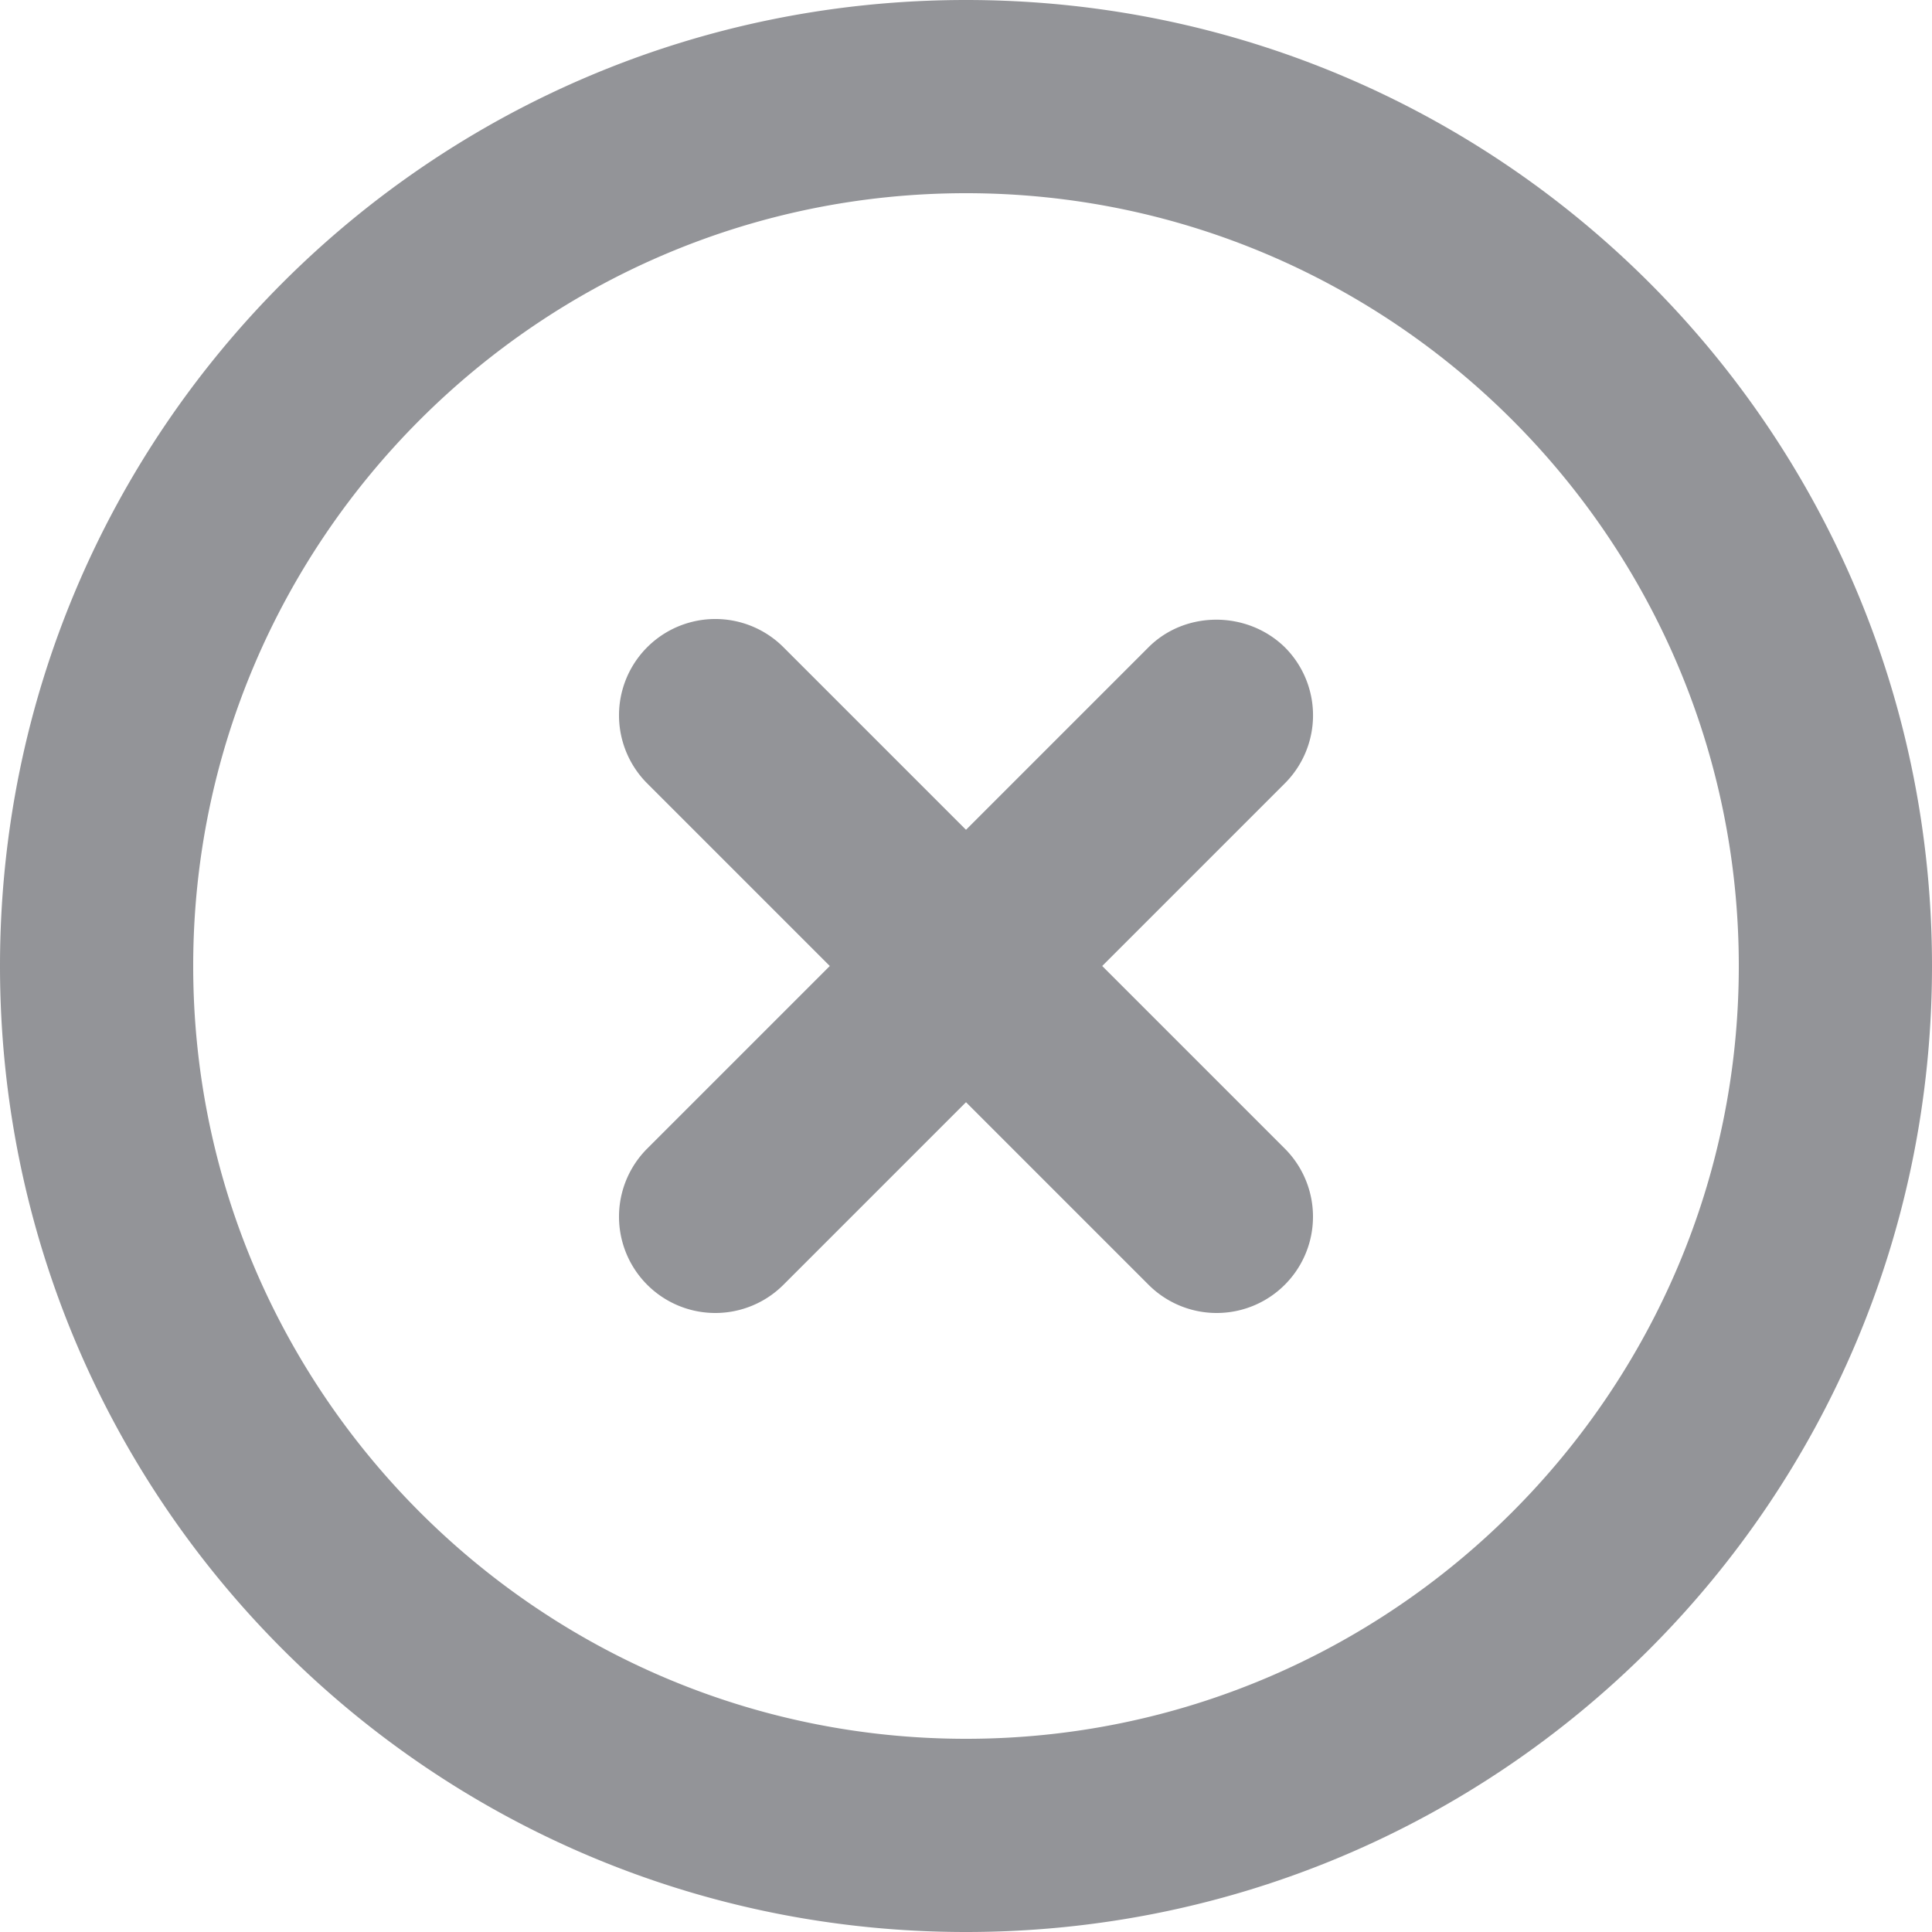
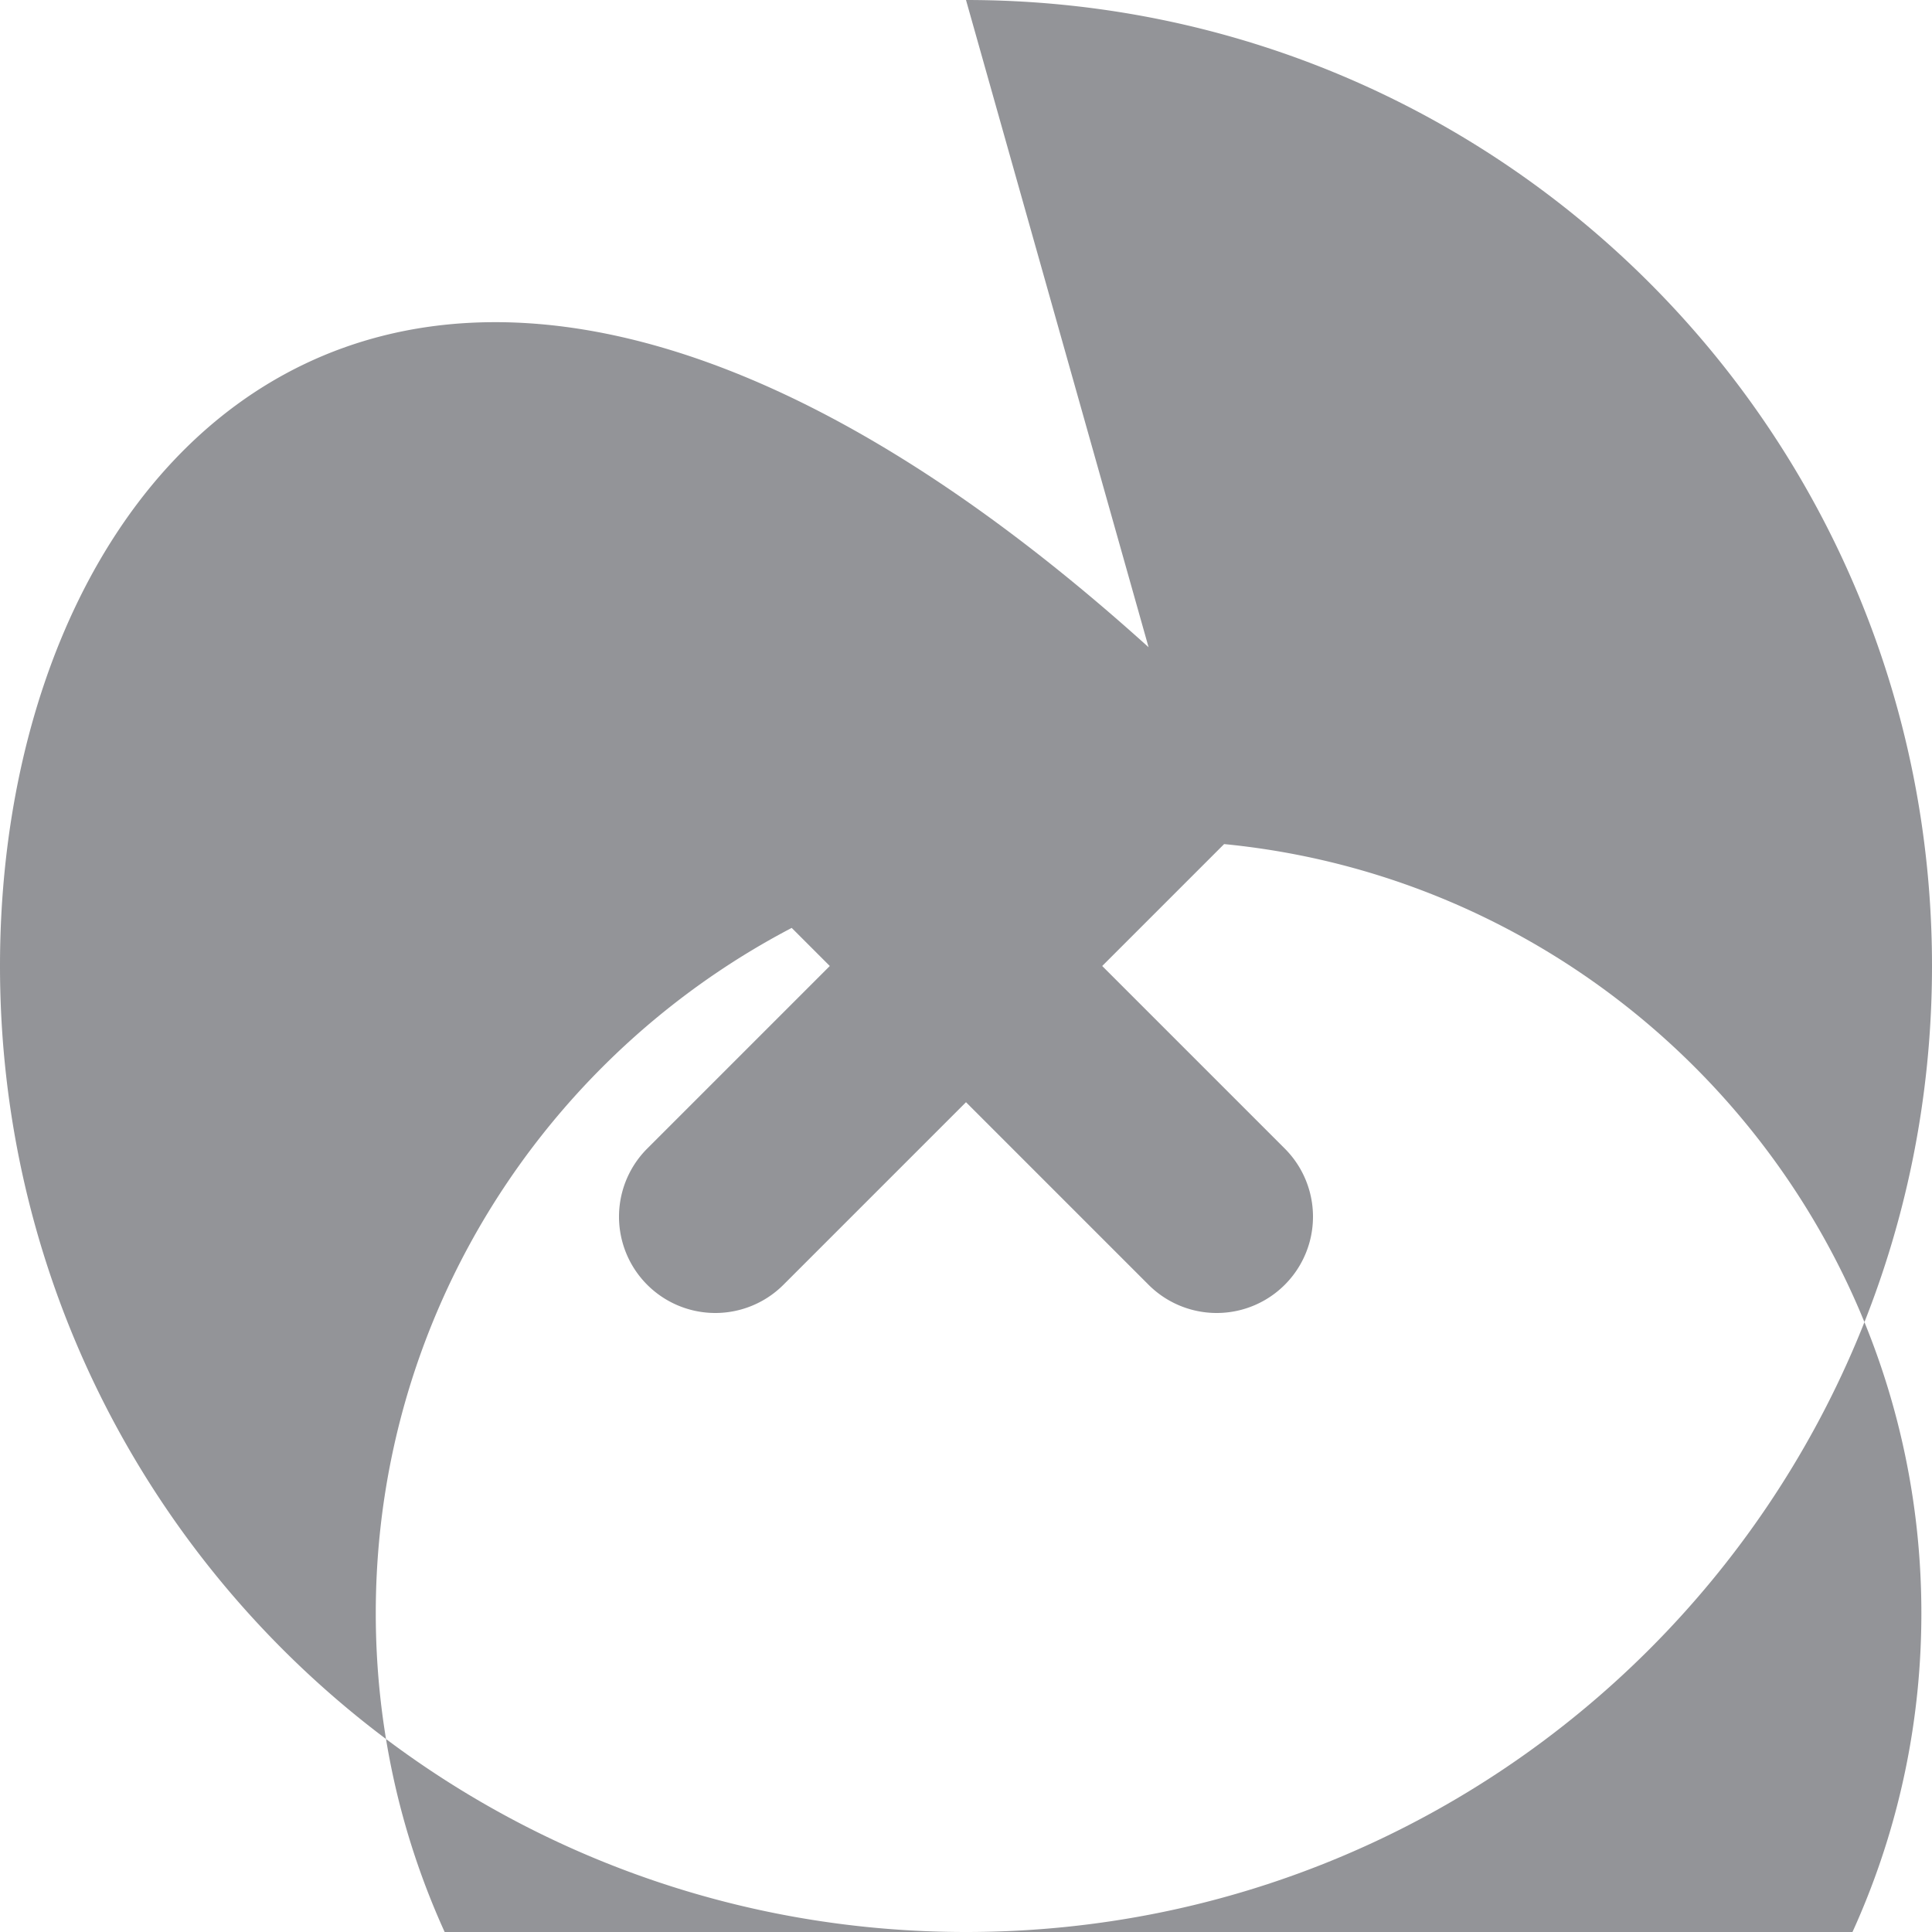
<svg xmlns="http://www.w3.org/2000/svg" width="20" height="20" fill="none">
-   <path d="M11.89 6.7 10 8.59 8.11 6.7A.996.996 0 1 0 6.7 8.11L8.59 10 6.7 11.89a.996.996 0 1 0 1.41 1.41L10 11.41l1.89 1.89a.996.996 0 1 0 1.41-1.41L11.41 10l1.89-1.89a.996.996 0 0 0 0-1.41c-.39-.38-1.03-.38-1.41 0ZM10 0C4.47 0 0 4.47 0 10s4.47 10 10 10 10-4.47 10-10S15.53 0 10 0Zm0 18c-4.41 0-8-3.59-8-8s3.59-8 8-8 8 3.59 8 8-3.59 8-8 8Z" fill="#939498" />
+   <path d="M11.89 6.7 10 8.59 8.11 6.7A.996.996 0 1 0 6.7 8.11L8.59 10 6.7 11.89a.996.996 0 1 0 1.41 1.41L10 11.41l1.89 1.89a.996.996 0 1 0 1.41-1.41L11.41 10l1.89-1.89a.996.996 0 0 0 0-1.41c-.39-.38-1.03-.38-1.41 0ZC4.47 0 0 4.47 0 10s4.47 10 10 10 10-4.47 10-10S15.53 0 10 0Zm0 18c-4.41 0-8-3.59-8-8s3.59-8 8-8 8 3.59 8 8-3.59 8-8 8Z" fill="#939498" />
</svg>